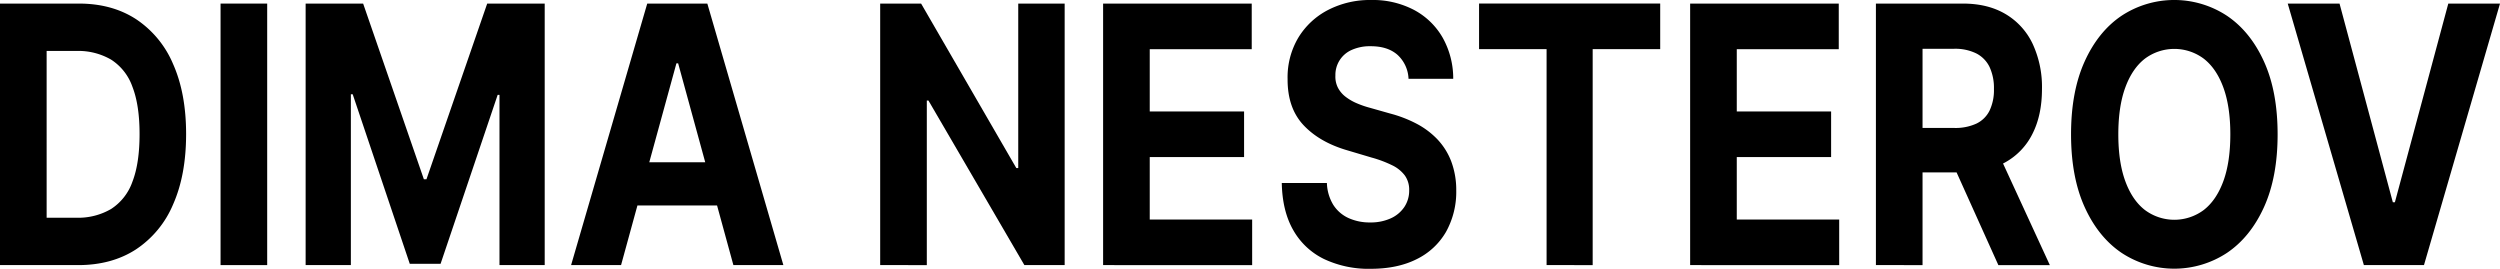
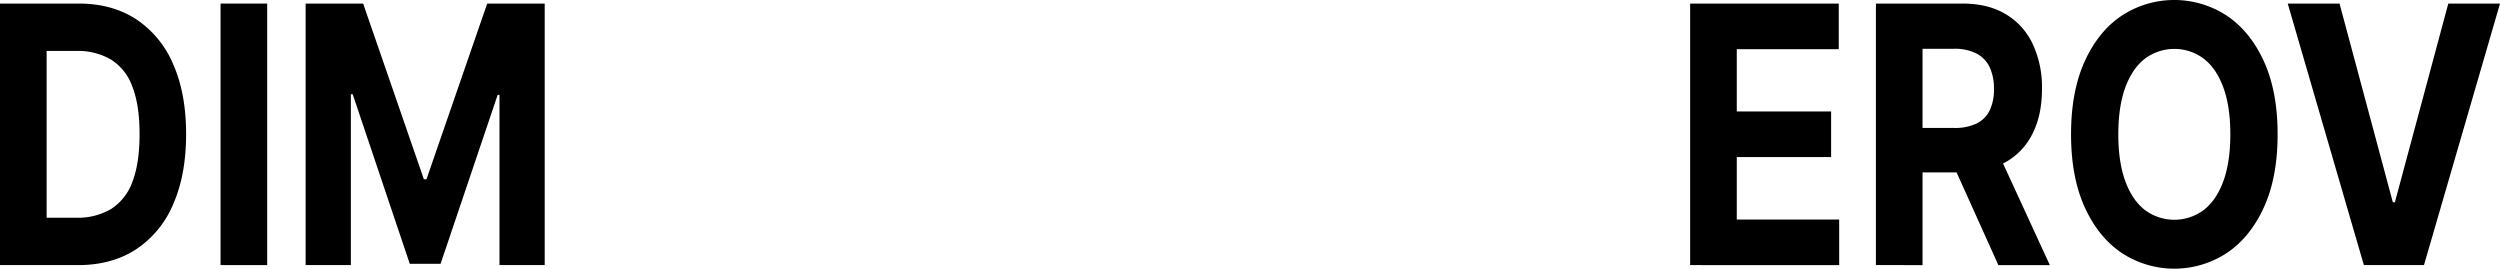
<svg xmlns="http://www.w3.org/2000/svg" id="Layer_1" data-name="Layer 1" viewBox="0 0 986.876 106.109">
  <g>
    <path d="M42.1,550.351H11.234V447.115h31.12q13.135,0,22.616,6.175a39.72,39.72,0,0,1,14.6,17.718Q84.7,482.552,84.7,498.632q0,16.131-5.123,27.724A39.678,39.678,0,0,1,64.906,544.15Q55.361,550.351,42.1,550.351Zm-12.456-18.7H41.333A25.705,25.705,0,0,0,55.086,528.2,21.026,21.026,0,0,0,63.5,517.459q2.828-7.282,2.828-18.827,0-11.442-2.828-18.7a20.939,20.939,0,0,0-8.4-10.687,25.741,25.741,0,0,0-13.732-3.428H29.642Z" transform="translate(-11.234 -445.703)" />
    <path d="M116.707,447.115V550.351H98.3V447.115Z" transform="translate(-11.234 -445.703)" />
    <path d="M131.883,447.115h22.7l23.978,69.362h1.02l23.977-69.362h22.7V550.351H208.405V483.157h-.722l-22.532,66.69H172.992L150.46,482.905h-.722v67.446H131.883Z" transform="translate(-11.234 -445.703)" />
-     <path d="M256.4,550.351H236.675l30.056-103.236h23.722l30.014,103.236H300.741l-21.808-79.645h-.681Zm-1.233-40.58h46.594V526.81H255.168Z" transform="translate(-11.234 -445.703)" />
-     <path d="M431.509,447.115V550.351h-15.9L377.73,485.375h-.637v64.976H358.685V447.115H374.84l37.58,64.925h.766V447.115Z" transform="translate(-11.234 -445.703)" />
-     <path d="M446.685,550.351V447.115h58.668v18h-40.26v24.6h37.241v18H465.093v24.649h40.429v18Z" transform="translate(-11.234 -445.703)" />
-     <path d="M567.25,476.805a13.506,13.506,0,0,0-4.379-9.477q-3.868-3.376-10.5-3.377a17.522,17.522,0,0,0-7.609,1.487,10.731,10.731,0,0,0-6.377,10.057,9.6,9.6,0,0,0,1,4.838,10.833,10.833,0,0,0,3,3.555,20.236,20.236,0,0,0,4.421,2.57,38.032,38.032,0,0,0,5.357,1.84l7.822,2.218a49.336,49.336,0,0,1,10.458,4.033,31.666,31.666,0,0,1,8.248,6.2,26.249,26.249,0,0,1,5.419,8.67,32.061,32.061,0,0,1,1.978,11.442,32.446,32.446,0,0,1-4.061,16.409,27.106,27.106,0,0,1-11.563,10.737q-7.545,3.806-18.174,3.806a41.171,41.171,0,0,1-18.344-3.832,28.011,28.011,0,0,1-12.159-11.367q-4.358-7.534-4.569-18.676h17.812a17.525,17.525,0,0,0,2.53,8.645,13.978,13.978,0,0,0,5.994,5.192,20.081,20.081,0,0,0,8.524,1.74,19.117,19.117,0,0,0,8.141-1.614,12.747,12.747,0,0,0,5.378-4.486,11.641,11.641,0,0,0,1.913-6.6,9.68,9.68,0,0,0-1.722-5.848,13.63,13.63,0,0,0-5.016-4.032,46.2,46.2,0,0,0-8.056-3.026l-9.481-2.822q-11.01-3.175-17.387-9.93t-6.335-18.2a30.563,30.563,0,0,1,4.23-16.383,29.6,29.6,0,0,1,11.755-10.939,36,36,0,0,1,17-3.932,35,35,0,0,1,16.941,3.932,28.378,28.378,0,0,1,11.288,10.939,32.87,32.87,0,0,1,4.166,16.231Z" transform="translate(-11.234 -445.703)" />
-     <path d="M595.094,465.11v-18H666.6v18H639.944v85.241H621.749V465.11Z" transform="translate(-11.234 -445.703)" />
    <path d="M678.418,550.351V447.115h58.667v18H696.826v24.6h37.24v18h-37.24v24.649h40.429v18Z" transform="translate(-11.234 -445.703)" />
    <path d="M751.751,550.351V447.115H786.1q9.863,0,16.856,4.158a27.055,27.055,0,0,1,10.671,11.746,40.441,40.441,0,0,1,3.677,17.819q0,10.282-3.742,17.668a26.132,26.132,0,0,1-10.819,11.316q-7.079,3.932-17.111,3.932h-23V496.212h20.023a19.792,19.792,0,0,0,8.758-1.713,11.2,11.2,0,0,0,5.208-5.142,18.873,18.873,0,0,0,1.722-8.519,19.663,19.663,0,0,0-1.722-8.671,11.749,11.749,0,0,0-5.229-5.368,18.881,18.881,0,0,0-8.822-1.84H770.159v85.392ZM798.77,503.37l21.638,46.981h-20.32L778.916,503.37Z" transform="translate(-11.234 -445.703)" />
    <path d="M910.323,498.733q0,16.887-5.378,28.732T890.32,545.536a37.792,37.792,0,0,1-41.6-.024q-9.226-6.25-14.582-18.1t-5.357-28.682q0-16.887,5.357-28.733t14.582-18.071a37.853,37.853,0,0,1,41.6,0q9.247,6.226,14.625,18.071T910.323,498.733Zm-18.663,0q0-10.938-2.742-18.45T881.2,468.891a19.422,19.422,0,0,0-23.3,0q-4.974,3.882-7.717,11.392t-2.741,18.45q0,10.938,2.741,18.449t7.717,11.392a19.418,19.418,0,0,0,23.3,0q4.974-3.882,7.716-11.392T891.66,498.733Z" transform="translate(-11.234 -445.703)" />
    <path d="M934.767,447.115l21.044,78.435h.807L977.7,447.115H998.11L968.1,550.351H944.374L914.318,447.115Z" transform="translate(-11.234 -445.703)" />
  </g>
</svg>